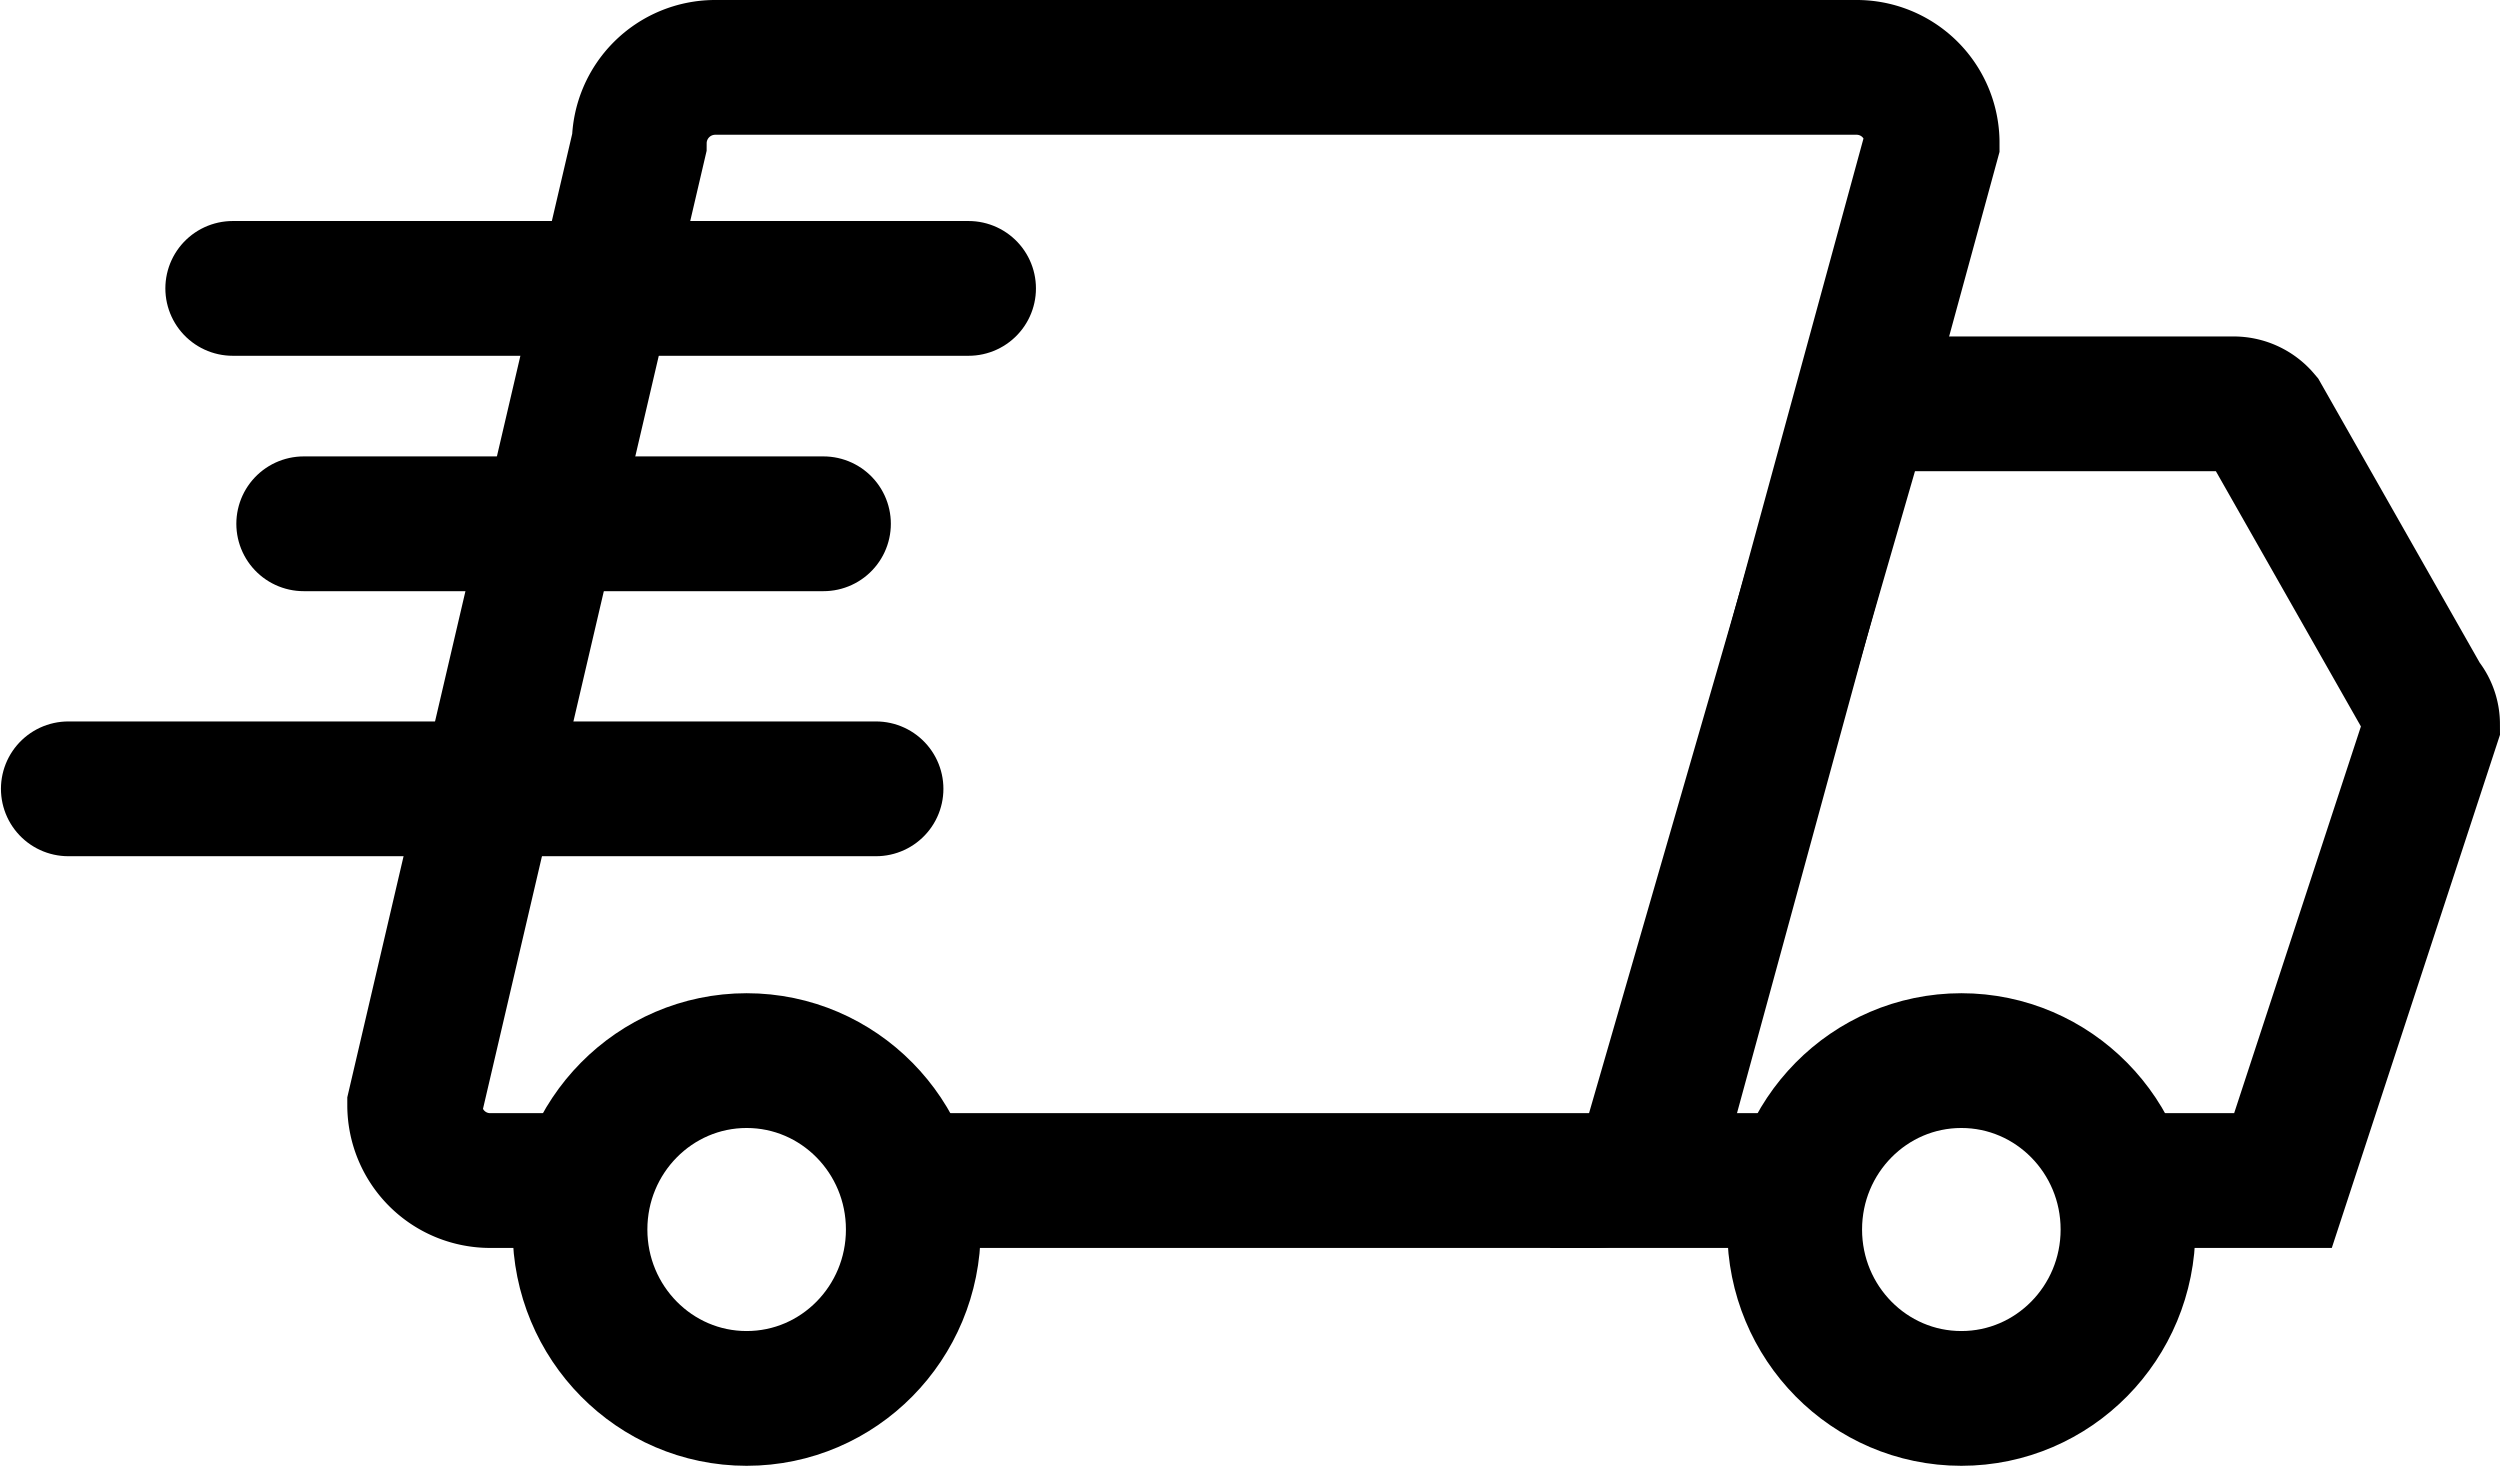
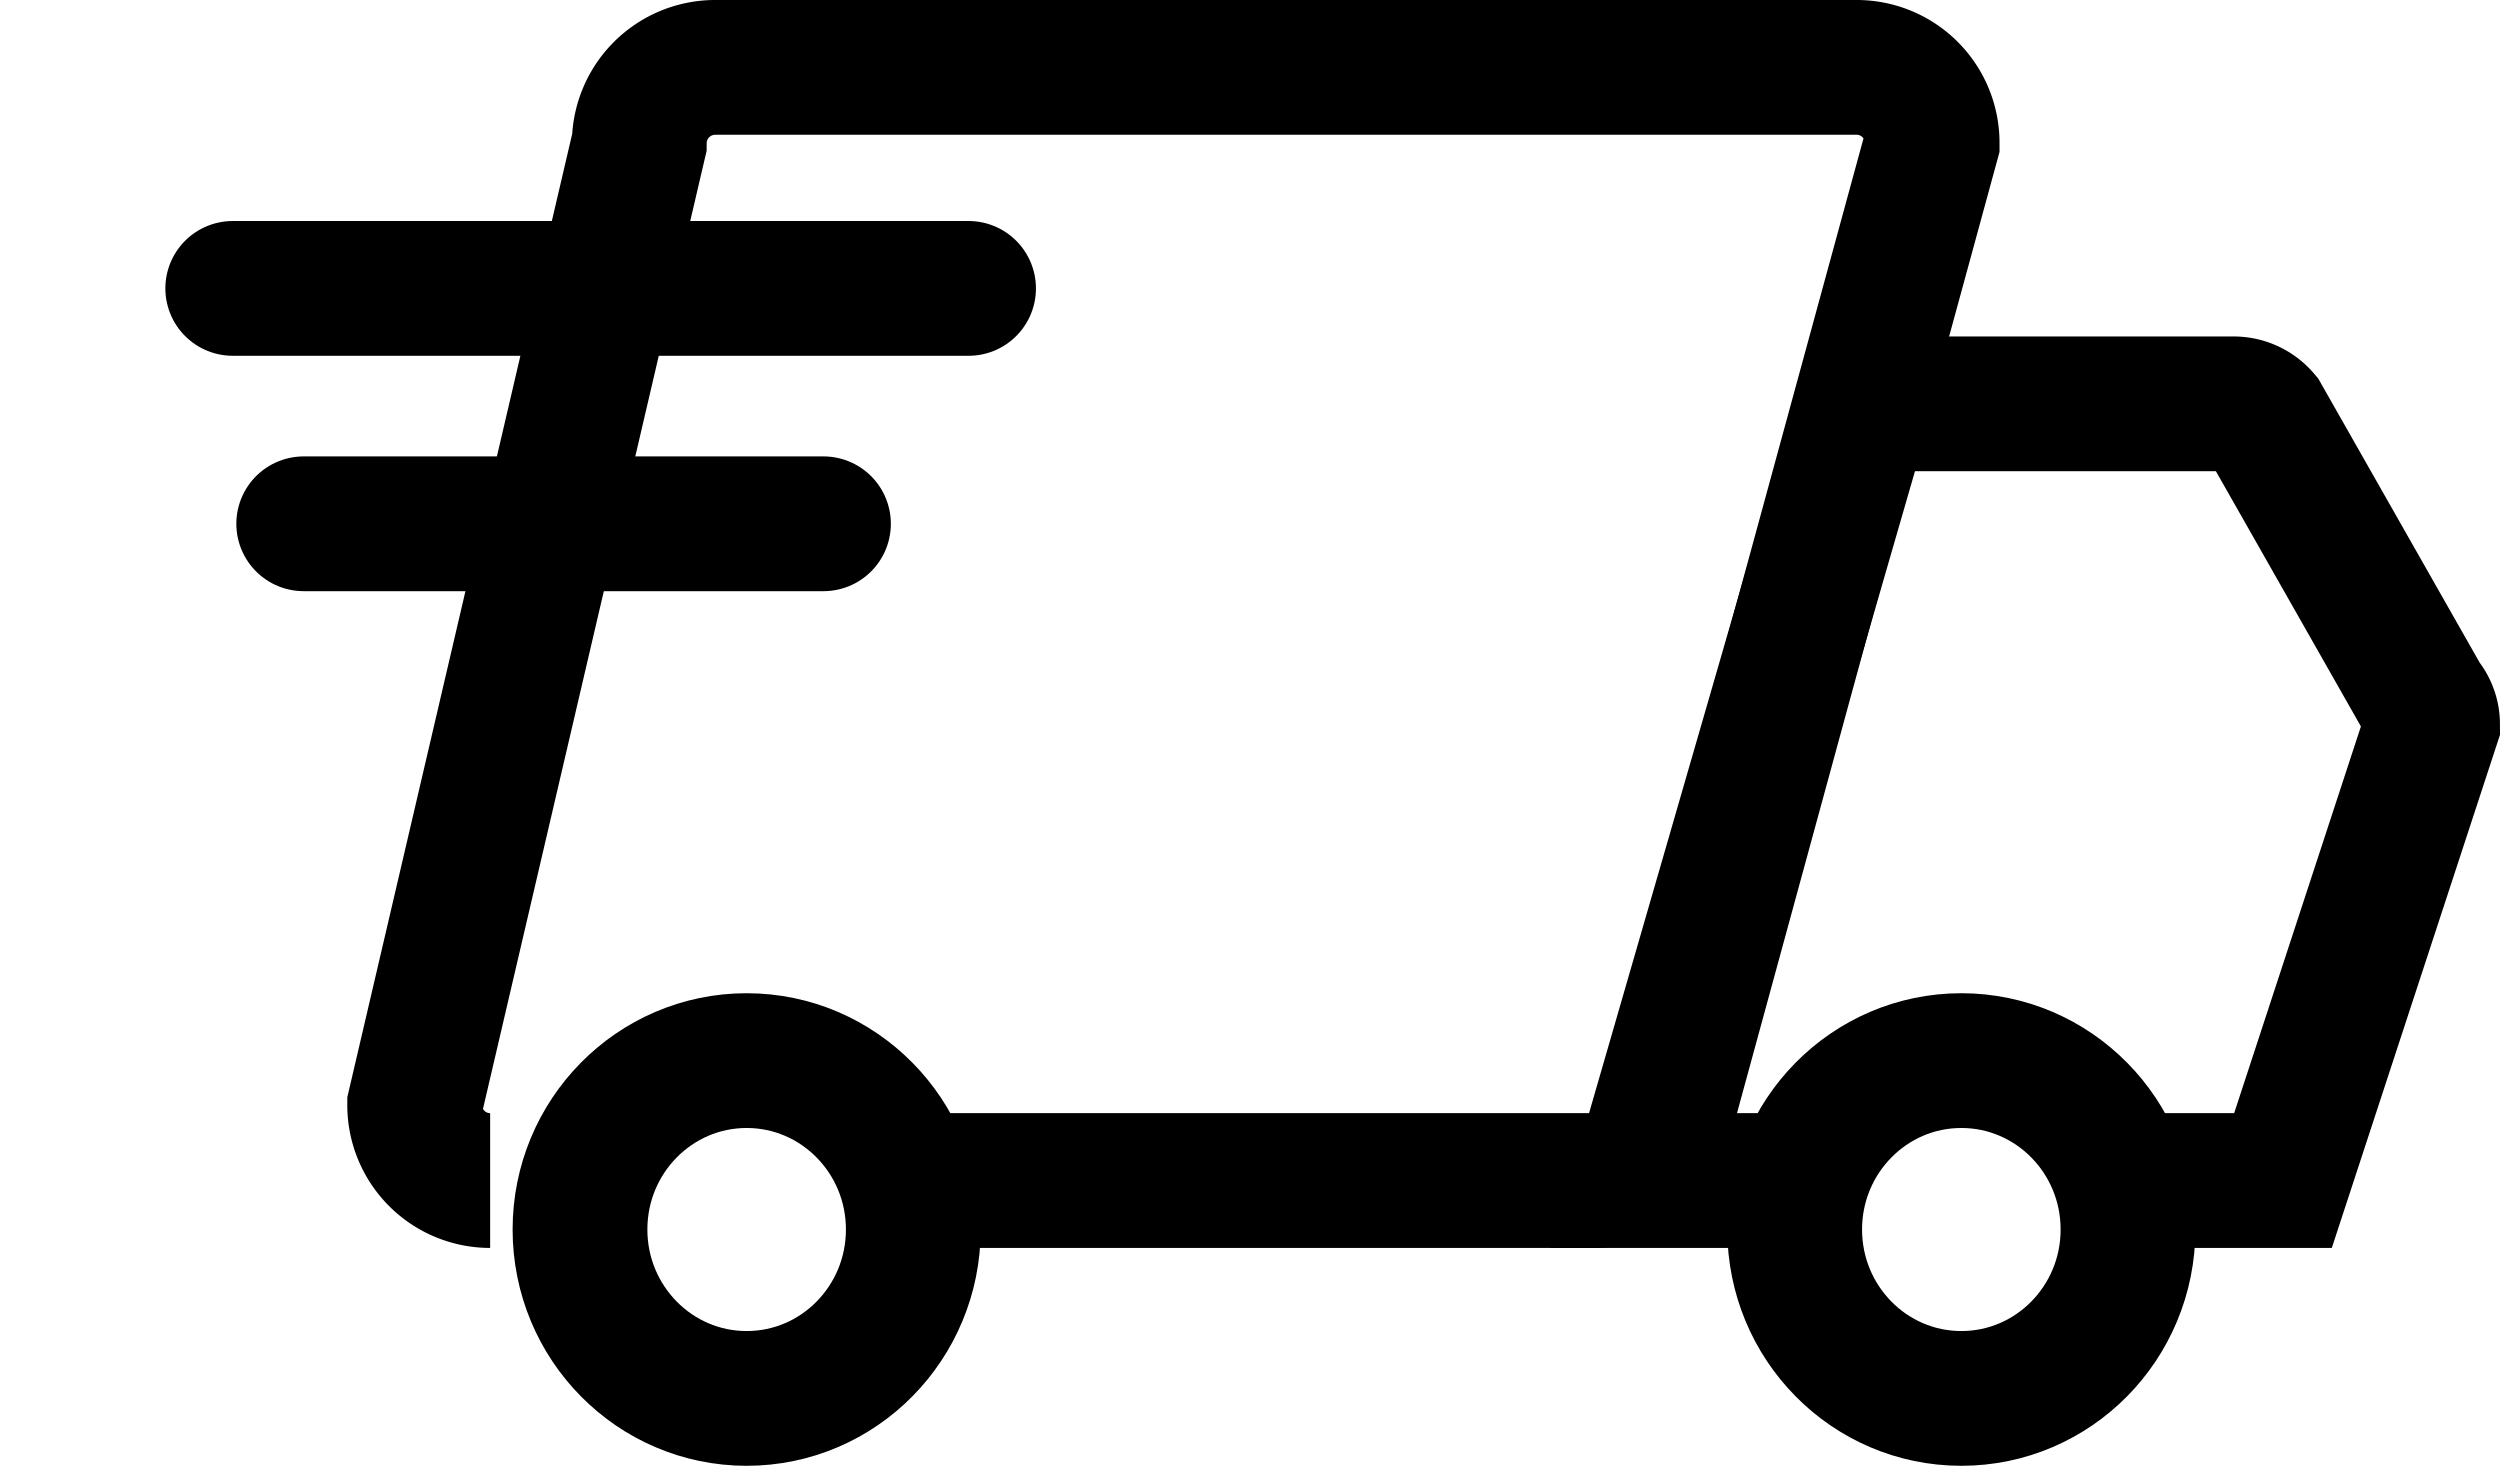
<svg xmlns="http://www.w3.org/2000/svg" xmlns:ns1="http://sodipodi.sourceforge.net/DTD/sodipodi-0.dtd" xmlns:ns2="http://www.inkscape.org/namespaces/inkscape" width="695.653" height="407.876" viewBox="0 0 55.652 32.63" version="1.1" id="svg16" ns1:docname="delivery.svg" style="fill:none;stroke:#000000;stroke-width:3" ns2:version="0.92.2 (5c3e80d, 2017-08-06)">
  <defs id="defs20" />
  <ns1:namedview pagecolor="#ffffff" bordercolor="#666666" borderopacity="1" objecttolerance="10" gridtolerance="10" guidetolerance="10" ns2:pageopacity="0" ns2:pageshadow="2" ns2:window-width="1366" ns2:window-height="705" id="namedview18" showgrid="false" ns2:zoom="0.295" ns2:cx="378.89205" ns2:cy="207.12502" ns2:window-x="-8" ns2:window-y="-6" ns2:window-maximized="1" ns2:current-layer="svg16" />
-   <path d="m 19.991,26.28 h 15.49 a 1.68,1.68 0 0 0 1.68,-1.68 l 5.85,-21.42 a 1.68,1.68 0 0 0 -1.7,-1.68 h -25.39 a 1.69,1.69 0 0 0 -1.69,1.68 L 9.231,24.6 a 1.68,1.68 0 0 0 1.68,1.68 h 2.18" id="path2" ns2:connector-curvature="0" />
+   <path d="m 19.991,26.28 h 15.49 a 1.68,1.68 0 0 0 1.68,-1.68 l 5.85,-21.42 a 1.68,1.68 0 0 0 -1.7,-1.68 h -25.39 a 1.69,1.69 0 0 0 -1.69,1.68 L 9.231,24.6 a 1.68,1.68 0 0 0 1.68,1.68 " id="path2" ns2:connector-curvature="0" />
  <path d="m 39.971,26.28 h -3.47 l 5,-17.29 h 8.22 a 0.85,0.85 0 0 1 0.65,0.3 l 3.58,6.3 a 0.81,0.81 0 0 1 0.2,0.53 l -3.33,10.16 h -3.6" id="path4" ns2:connector-curvature="0" />
  <ellipse cx="16.621" cy="27.37" rx="3.71" ry="3.76" id="ellipse6" />
  <ellipse cx="43.661" cy="27.37" rx="3.71" ry="3.76" id="ellipse8" />
  <line x1="21.561" y1="6.42" x2="5.181" y2="6.42" id="line10" style="stroke-linecap:round" />
  <line x1="18.331" y1="11.66" x2="6.761" y2="11.66" id="line12" style="stroke-linecap:round" />
-   <line x1="19.501" y1="17.56" x2="1.521" y2="17.56" id="line14" style="stroke-linecap:round" />
</svg>